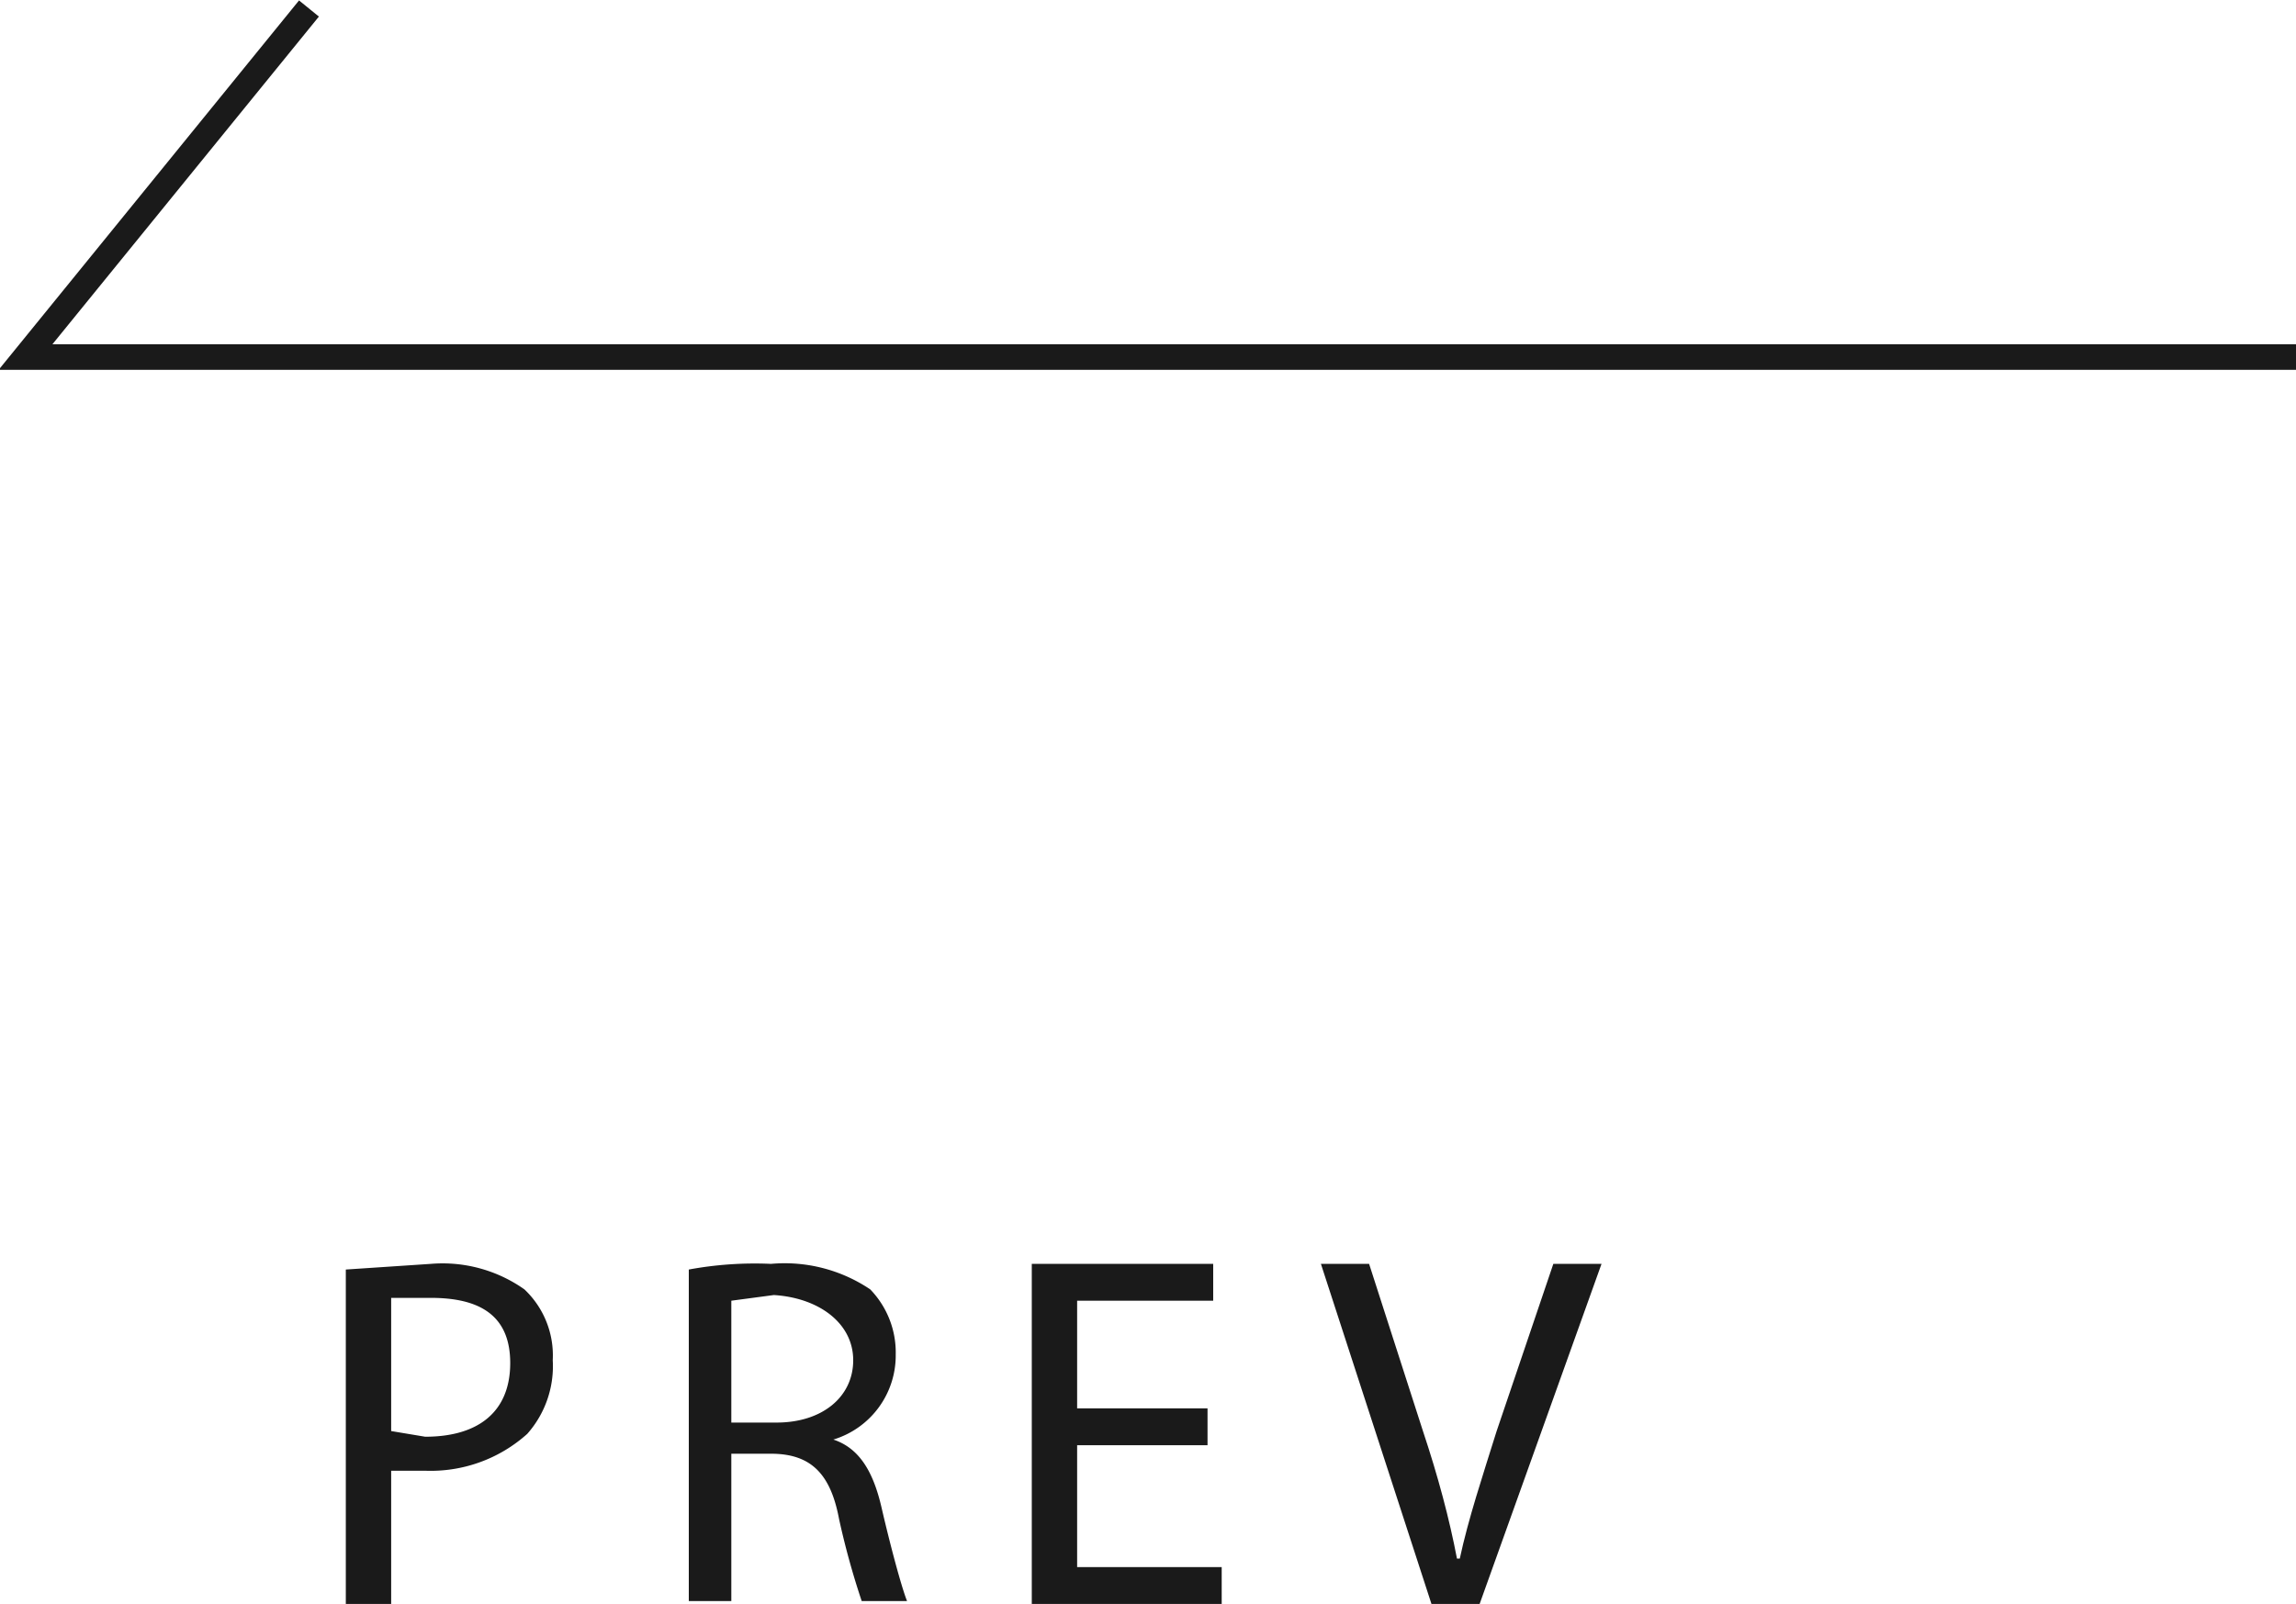
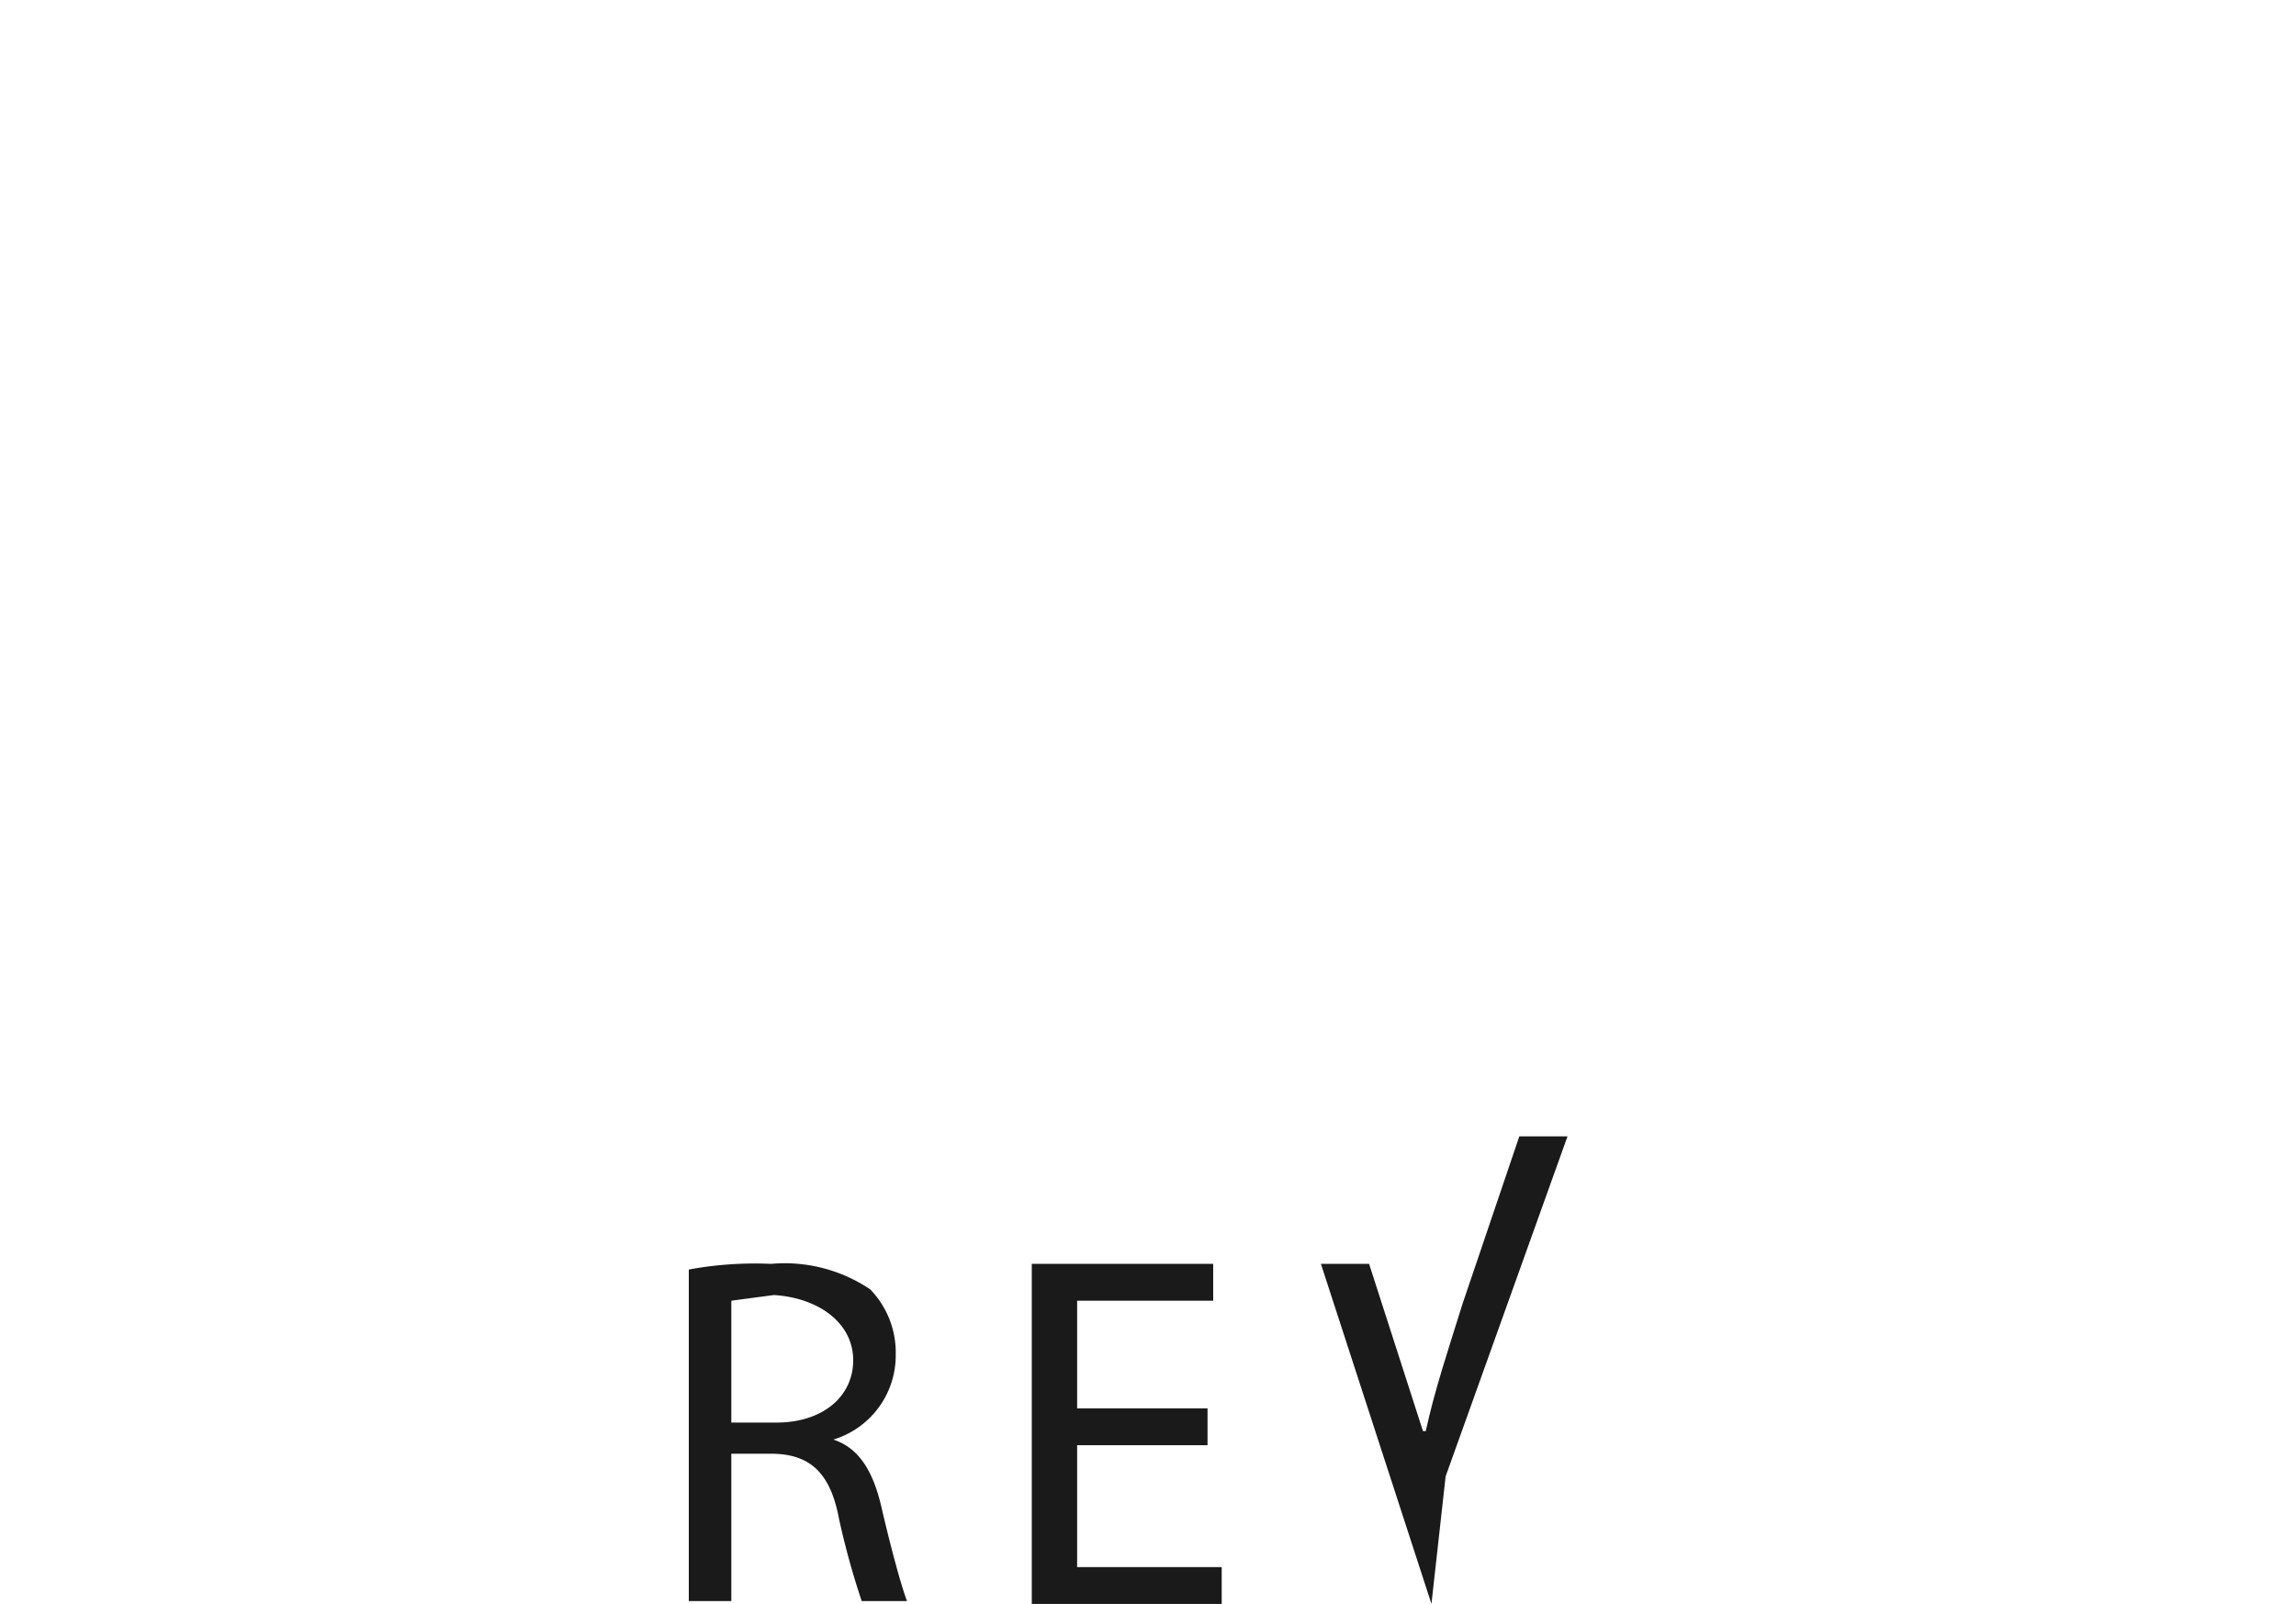
<svg xmlns="http://www.w3.org/2000/svg" width="81" height="56.6" viewBox="0 0 81 56.6">
  <g>
-     <polyline points="10.9 0.3 0.9 12.6 81 12.6" style="fill: none;stroke: #1a1a1a;stroke-miterlimit: 10;stroke-width: 0.903px" />
    <g>
-       <path d="M12.2,44.8l3-.2a5,5,0,0,1,3.3.9,3.2,3.2,0,0,1,1,2.5,3.6,3.6,0,0,1-.9,2.6A5.1,5.1,0,0,1,15,51.9H13.8v4.8H12.2Zm1.6,5.7,1.2.2c1.9,0,3-.9,3-2.6s-1.1-2.3-2.8-2.3H13.8Z" style="fill: #1a1a1a" />
      <path d="M24.3,44.8a12.8,12.8,0,0,1,2.9-.2,5.4,5.4,0,0,1,3.5.9,3.2,3.2,0,0,1,.9,2.3,3.1,3.1,0,0,1-2.2,3h0c.9.3,1.4,1.1,1.7,2.4s.7,2.8.9,3.3H30.4a27.9,27.9,0,0,1-.8-2.9c-.3-1.6-1-2.3-2.4-2.3H25.8v5.2H24.3Zm1.5,5.4h1.6c1.6,0,2.7-.9,2.7-2.2s-1.2-2.2-2.8-2.3l-1.5.2Z" style="fill: #1a1a1a" />
      <path d="M42.6,51H38v4.3h5.1v1.3H36.4v-12h6.4v1.3H38v3.8h4.6Z" style="fill: #1a1a1a" />
-       <path d="M50.5,56.6l-3.9-12h1.7l1.9,5.9q.8,2.4,1.2,4.5h.1c.3-1.4.8-2.9,1.3-4.5l2-5.9h1.7l-4.3,12Z" style="fill: #1a1a1a" />
+       <path d="M50.5,56.6l-3.9-12h1.7l1.9,5.9h.1c.3-1.4.8-2.9,1.3-4.5l2-5.9h1.7l-4.3,12Z" style="fill: #1a1a1a" />
    </g>
  </g>
</svg>